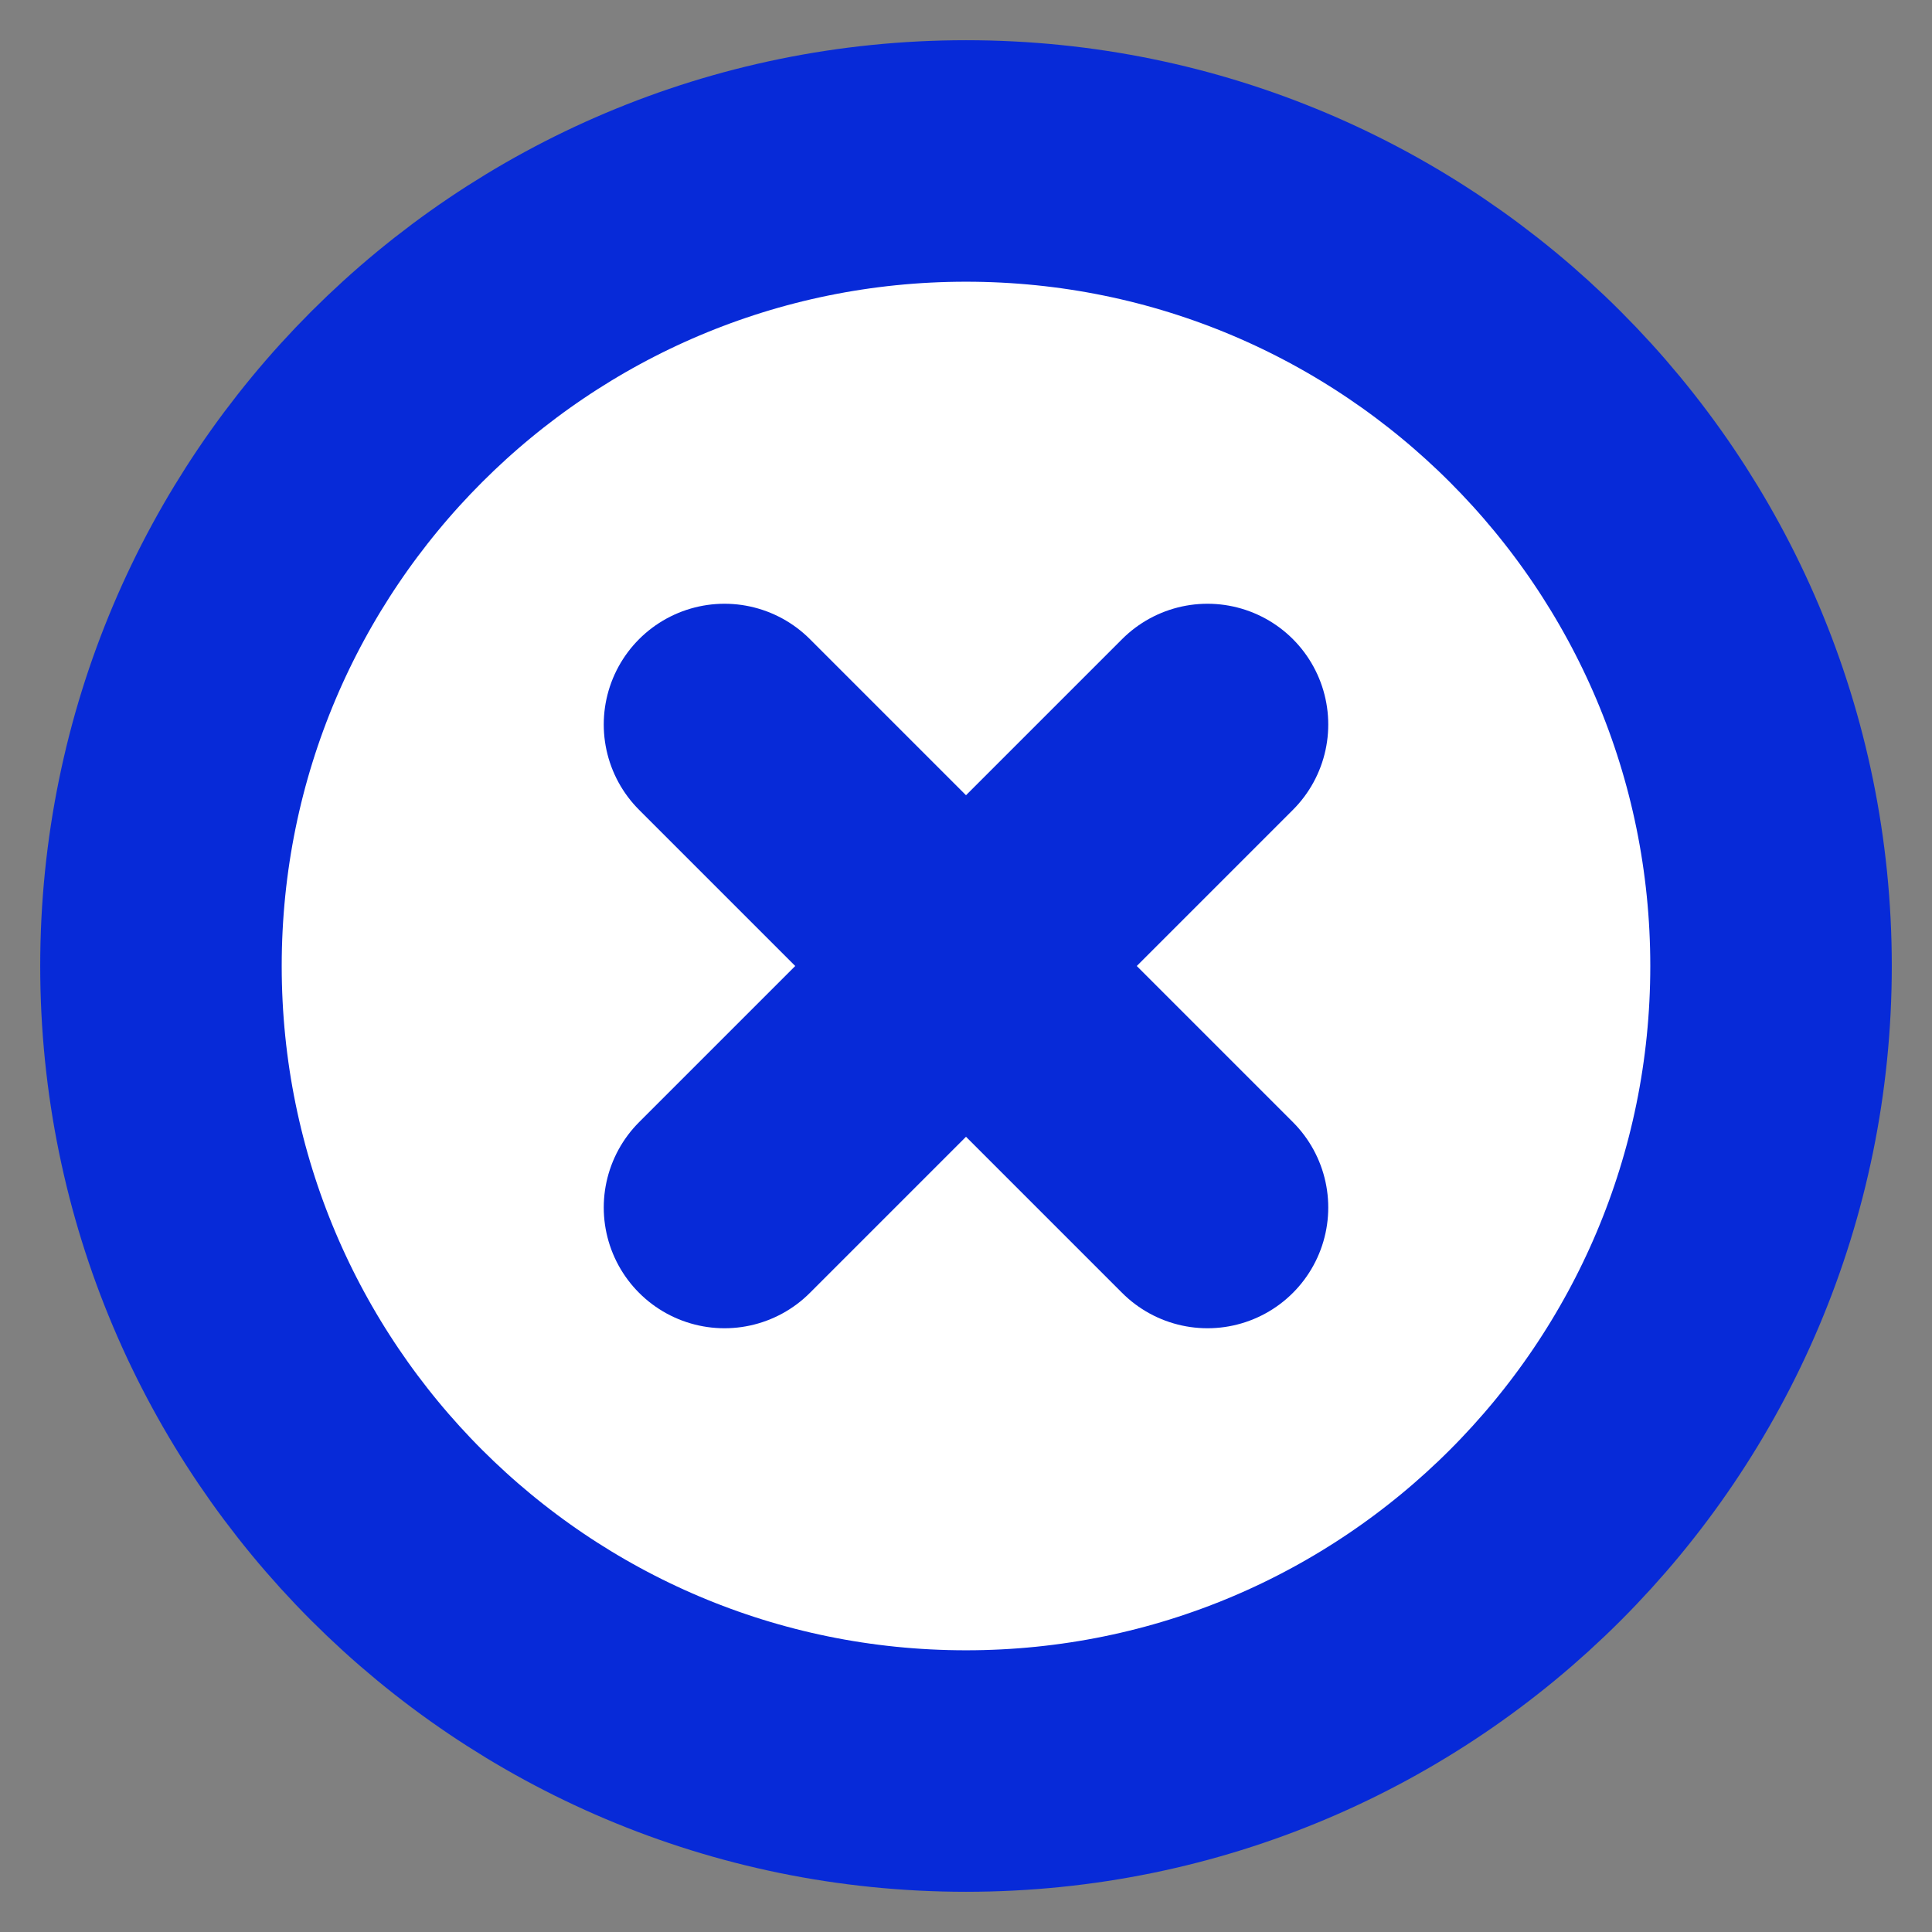
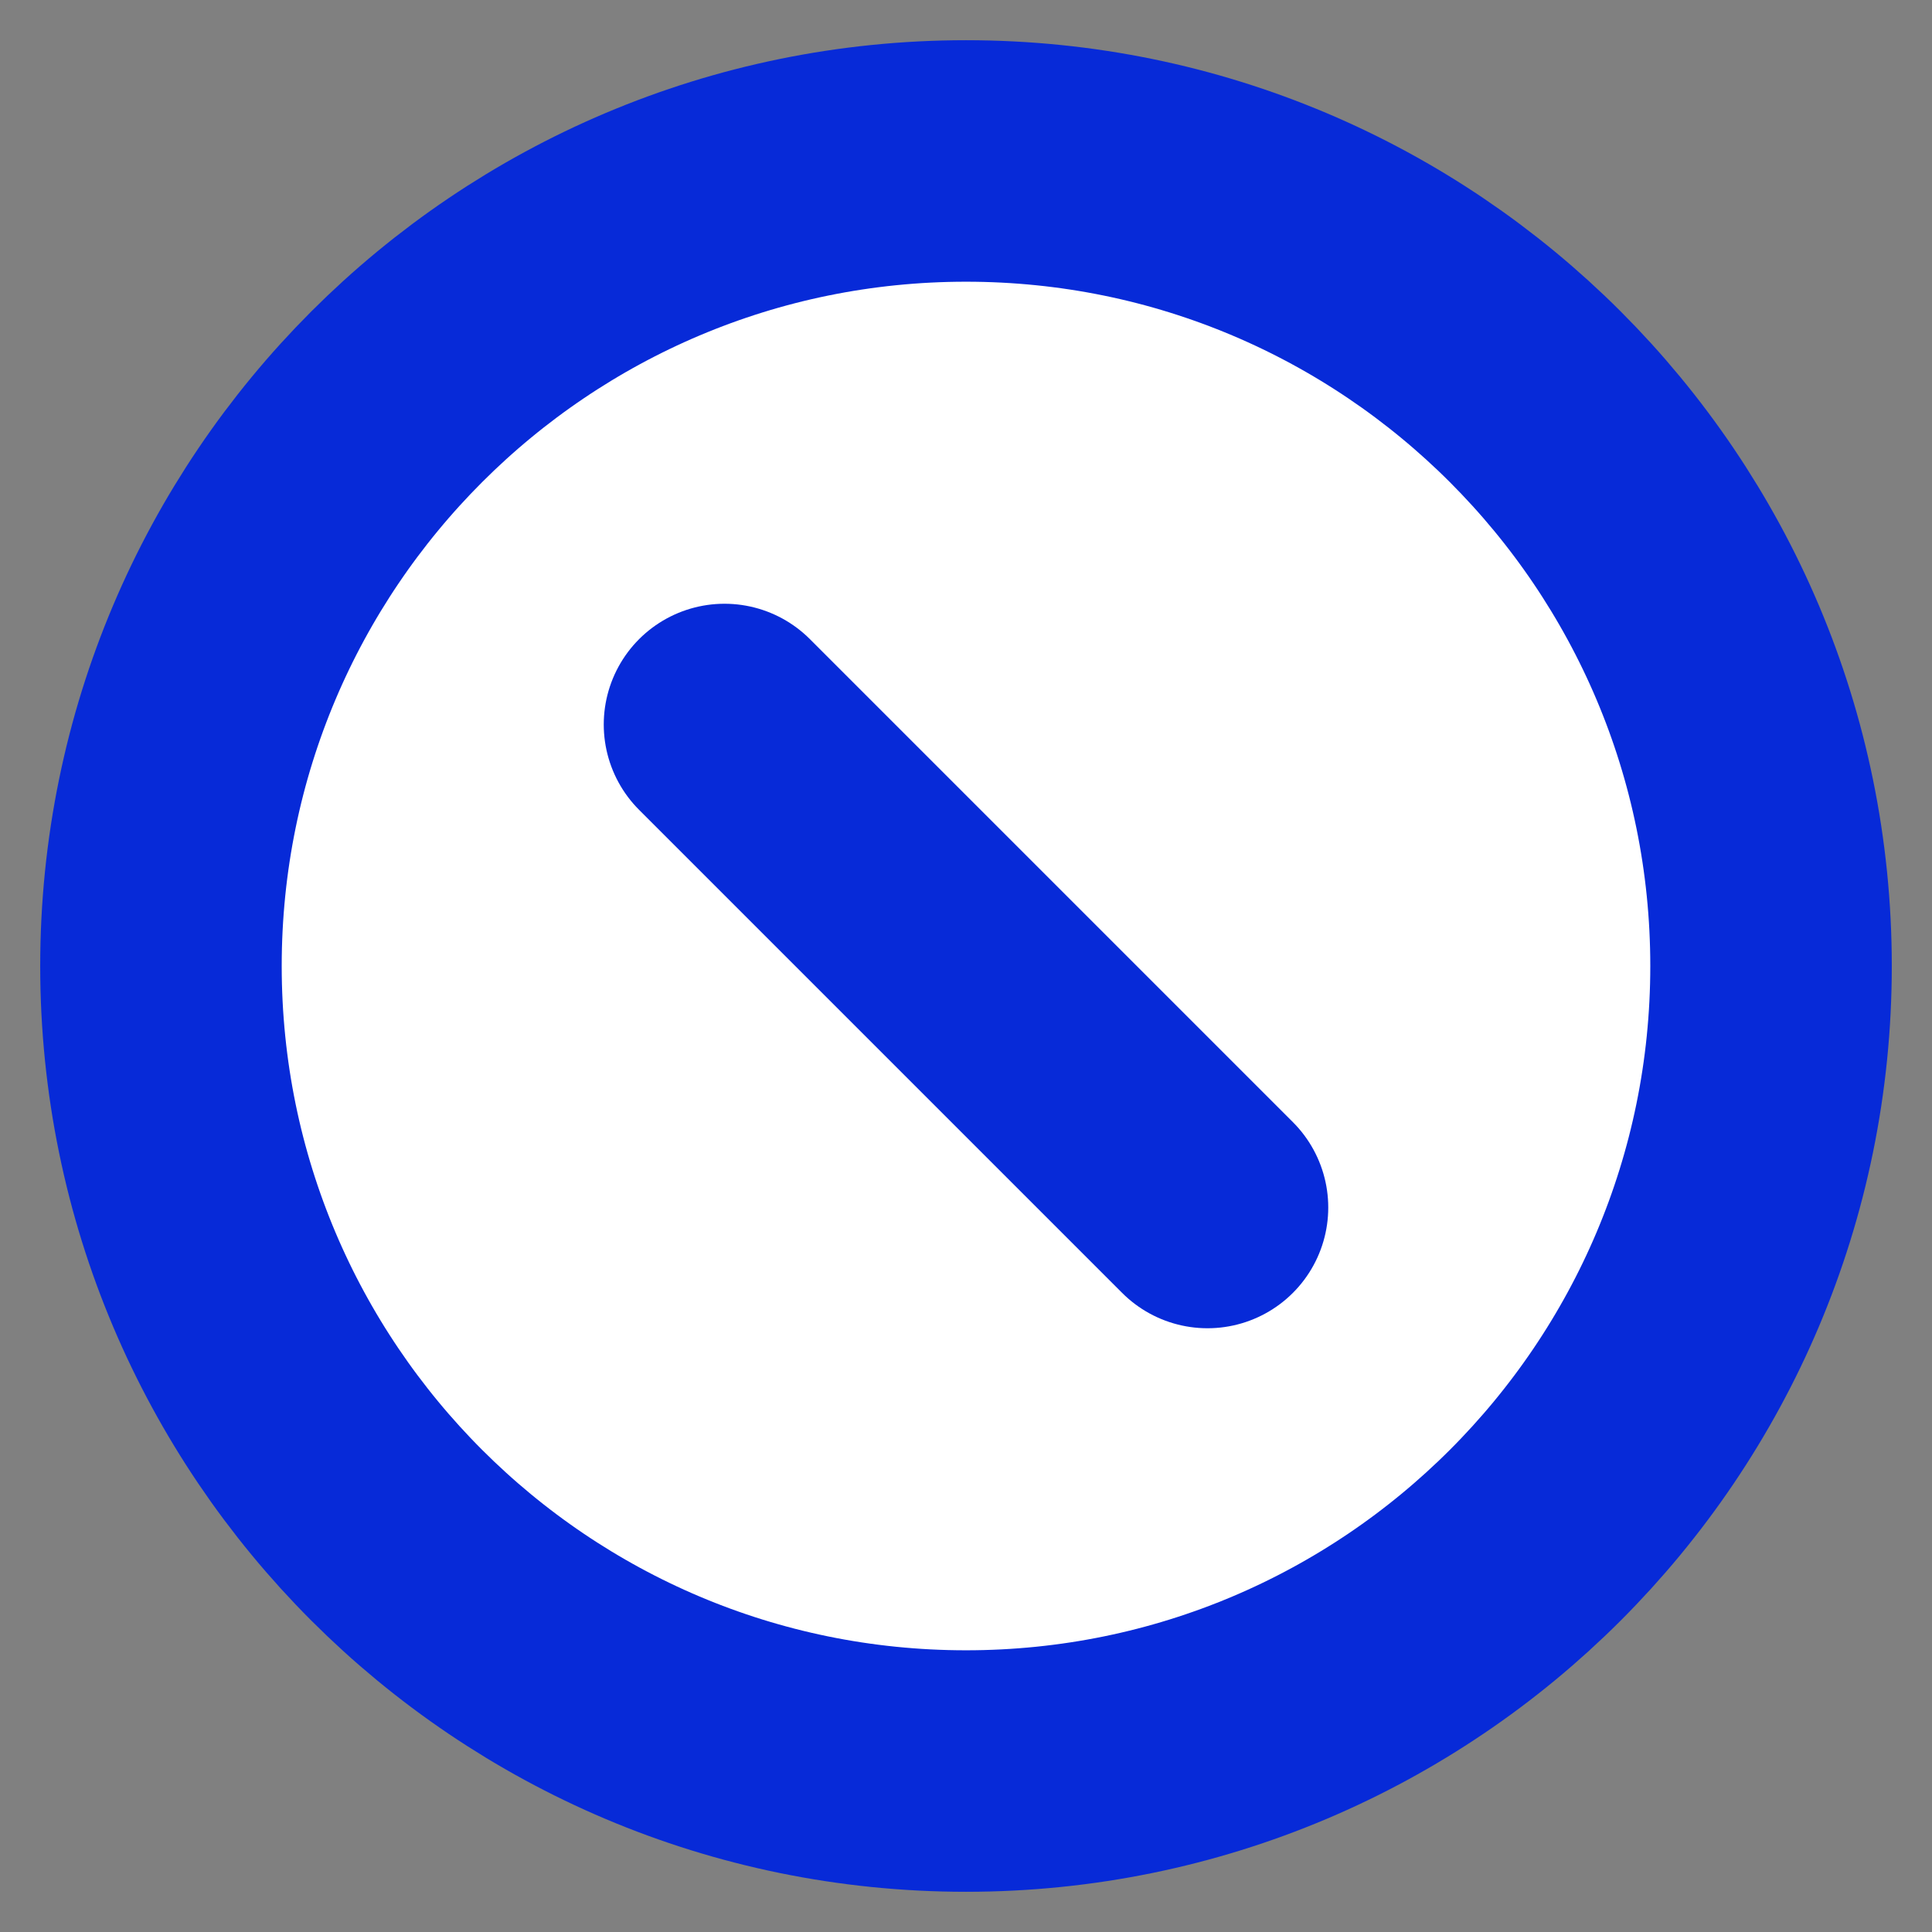
<svg xmlns="http://www.w3.org/2000/svg" width="16" height="16" viewBox="0 0 16 16" fill="none">
  <rect x="0" y="0" width="16" height="16" fill="#808080" stroke="none" />
  <path fill-rule="evenodd" clip-rule="evenodd" d="M8 14.667C11.682 14.667 14.667 11.682 14.667 8C14.667 4.318 11.682 1.333 8 1.333C4.318 1.333 1.333 4.318 1.333 8C1.333 11.682 4.318 14.667 8 14.667Z" fill="white" stroke="#072AD8" stroke-width="2" stroke-linecap="round" stroke-linejoin="round" />
-   <path d="M10 6L6 10" stroke="#072AD8" stroke-width="2" stroke-linecap="round" stroke-linejoin="round" />
  <path d="M6 6L10 10" stroke="#072AD8" stroke-width="2" stroke-linecap="round" stroke-linejoin="round" />
</svg>